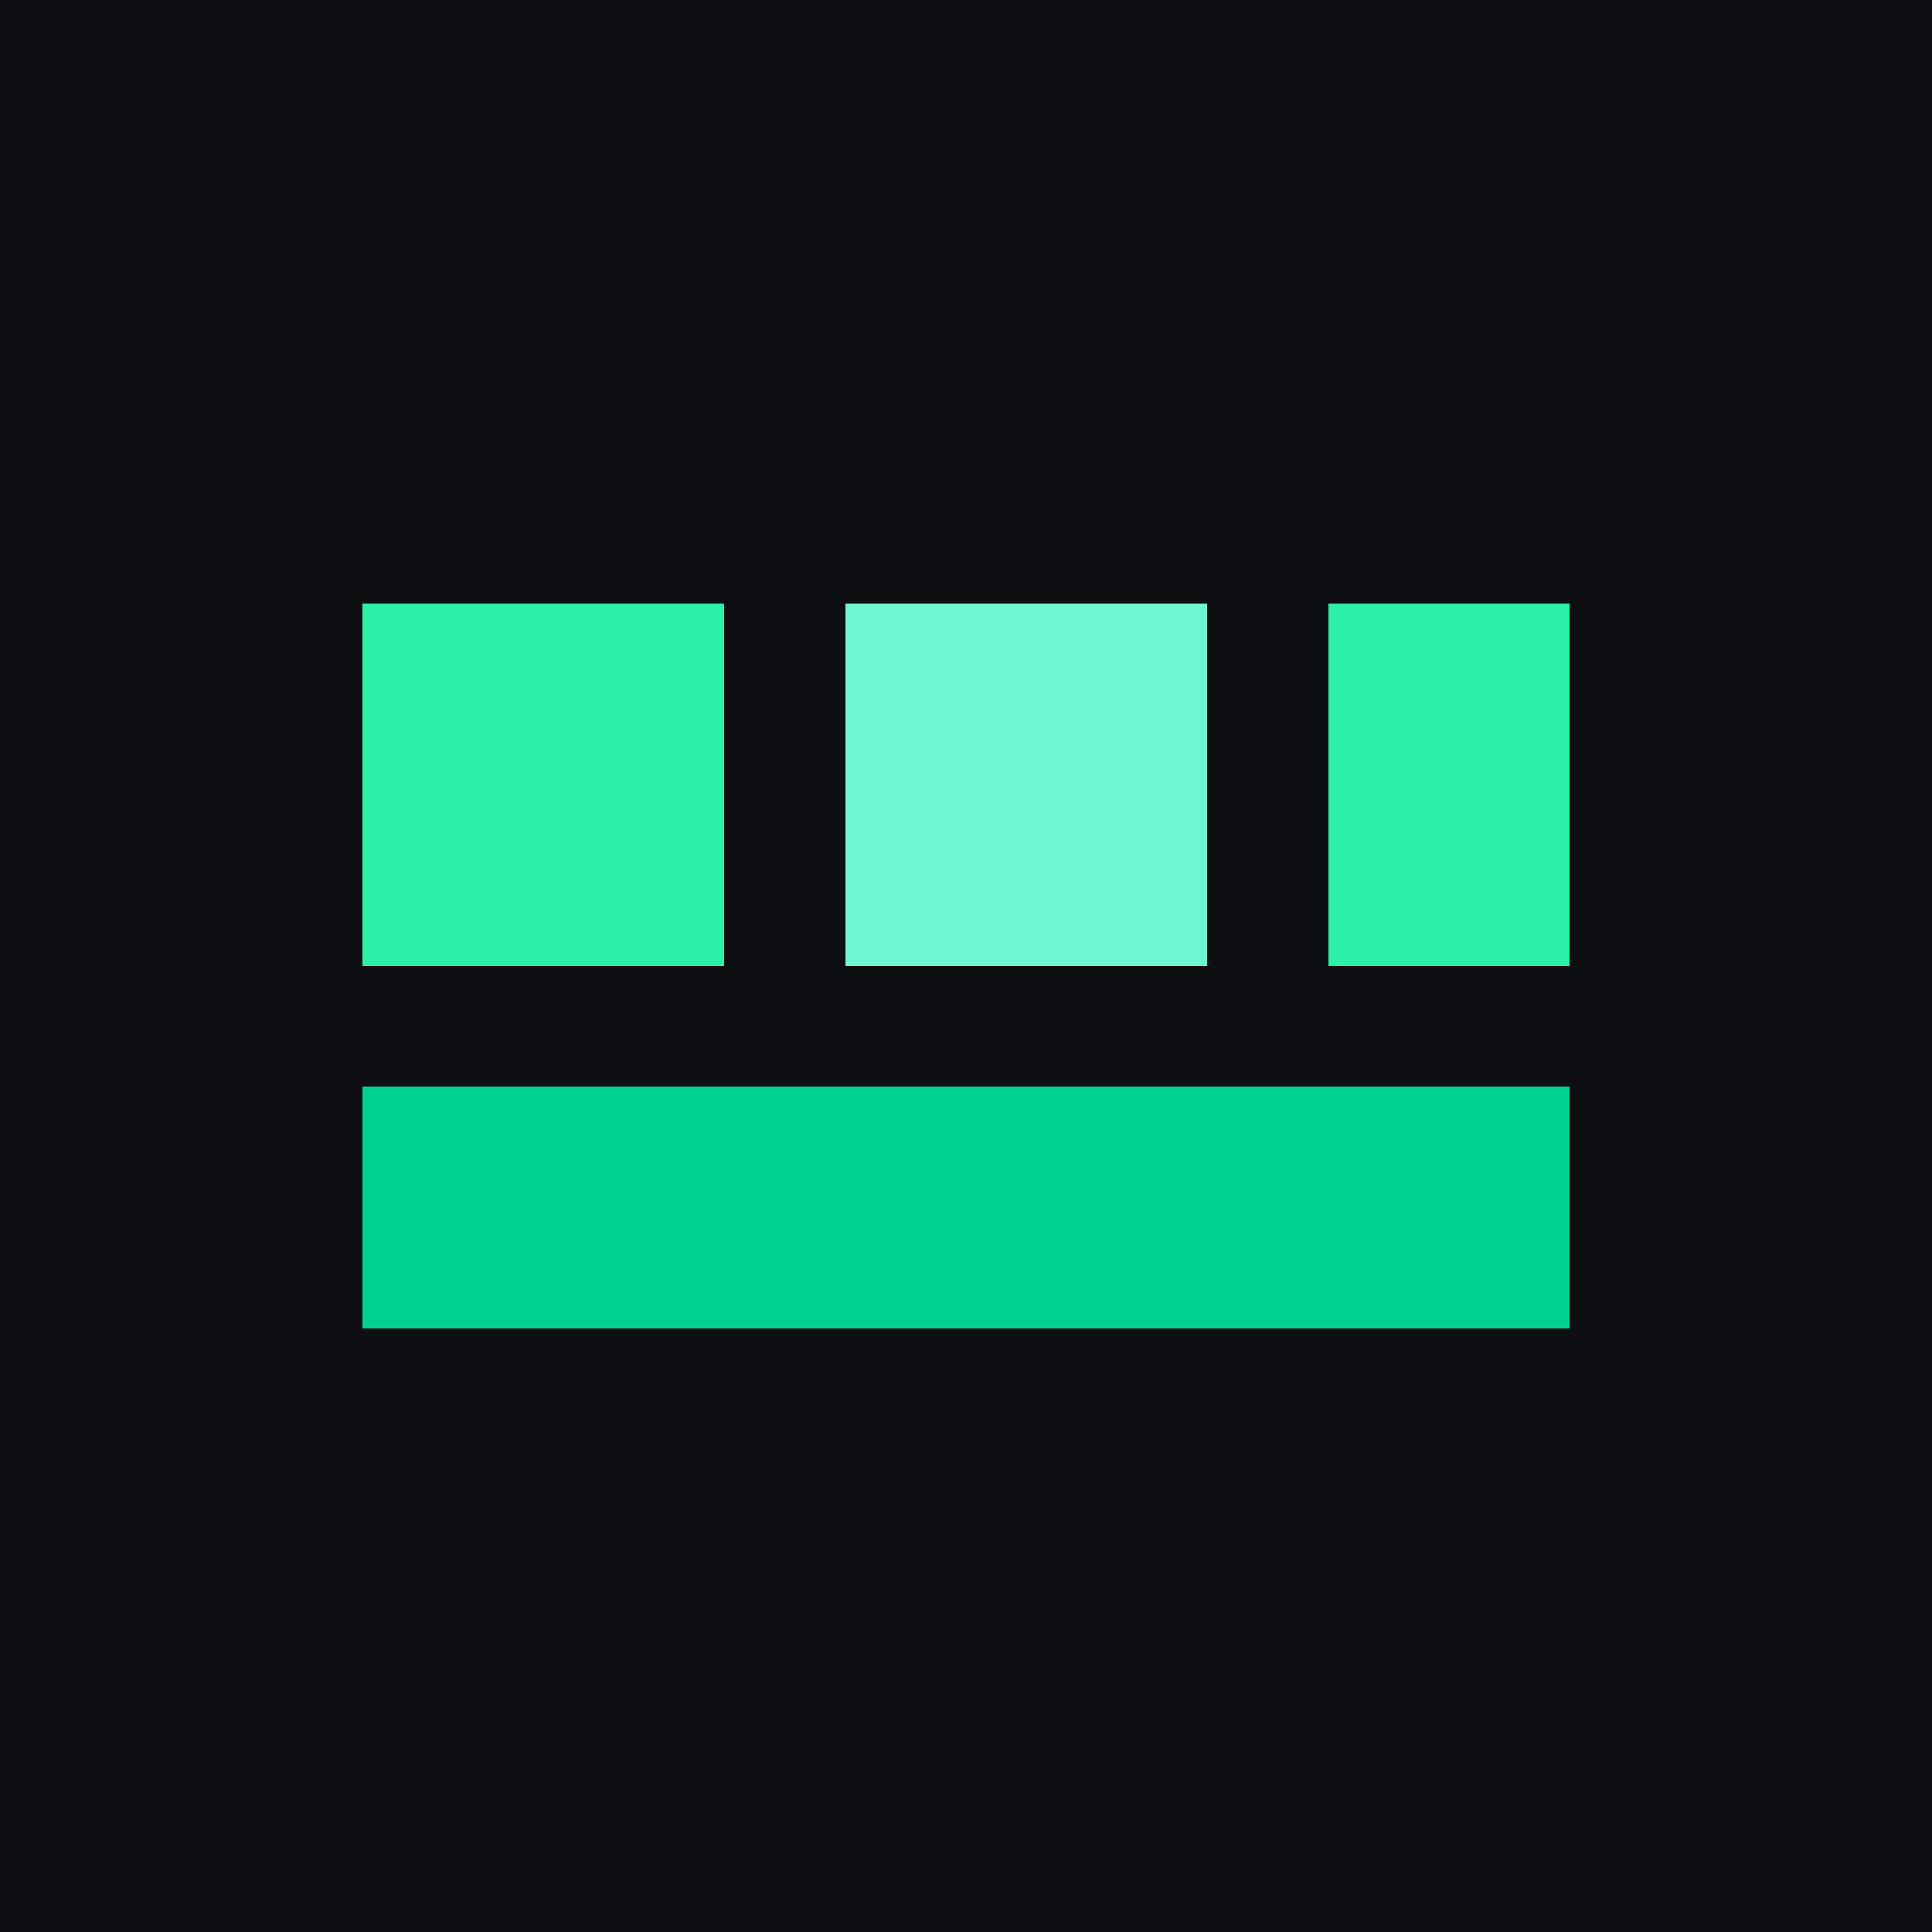
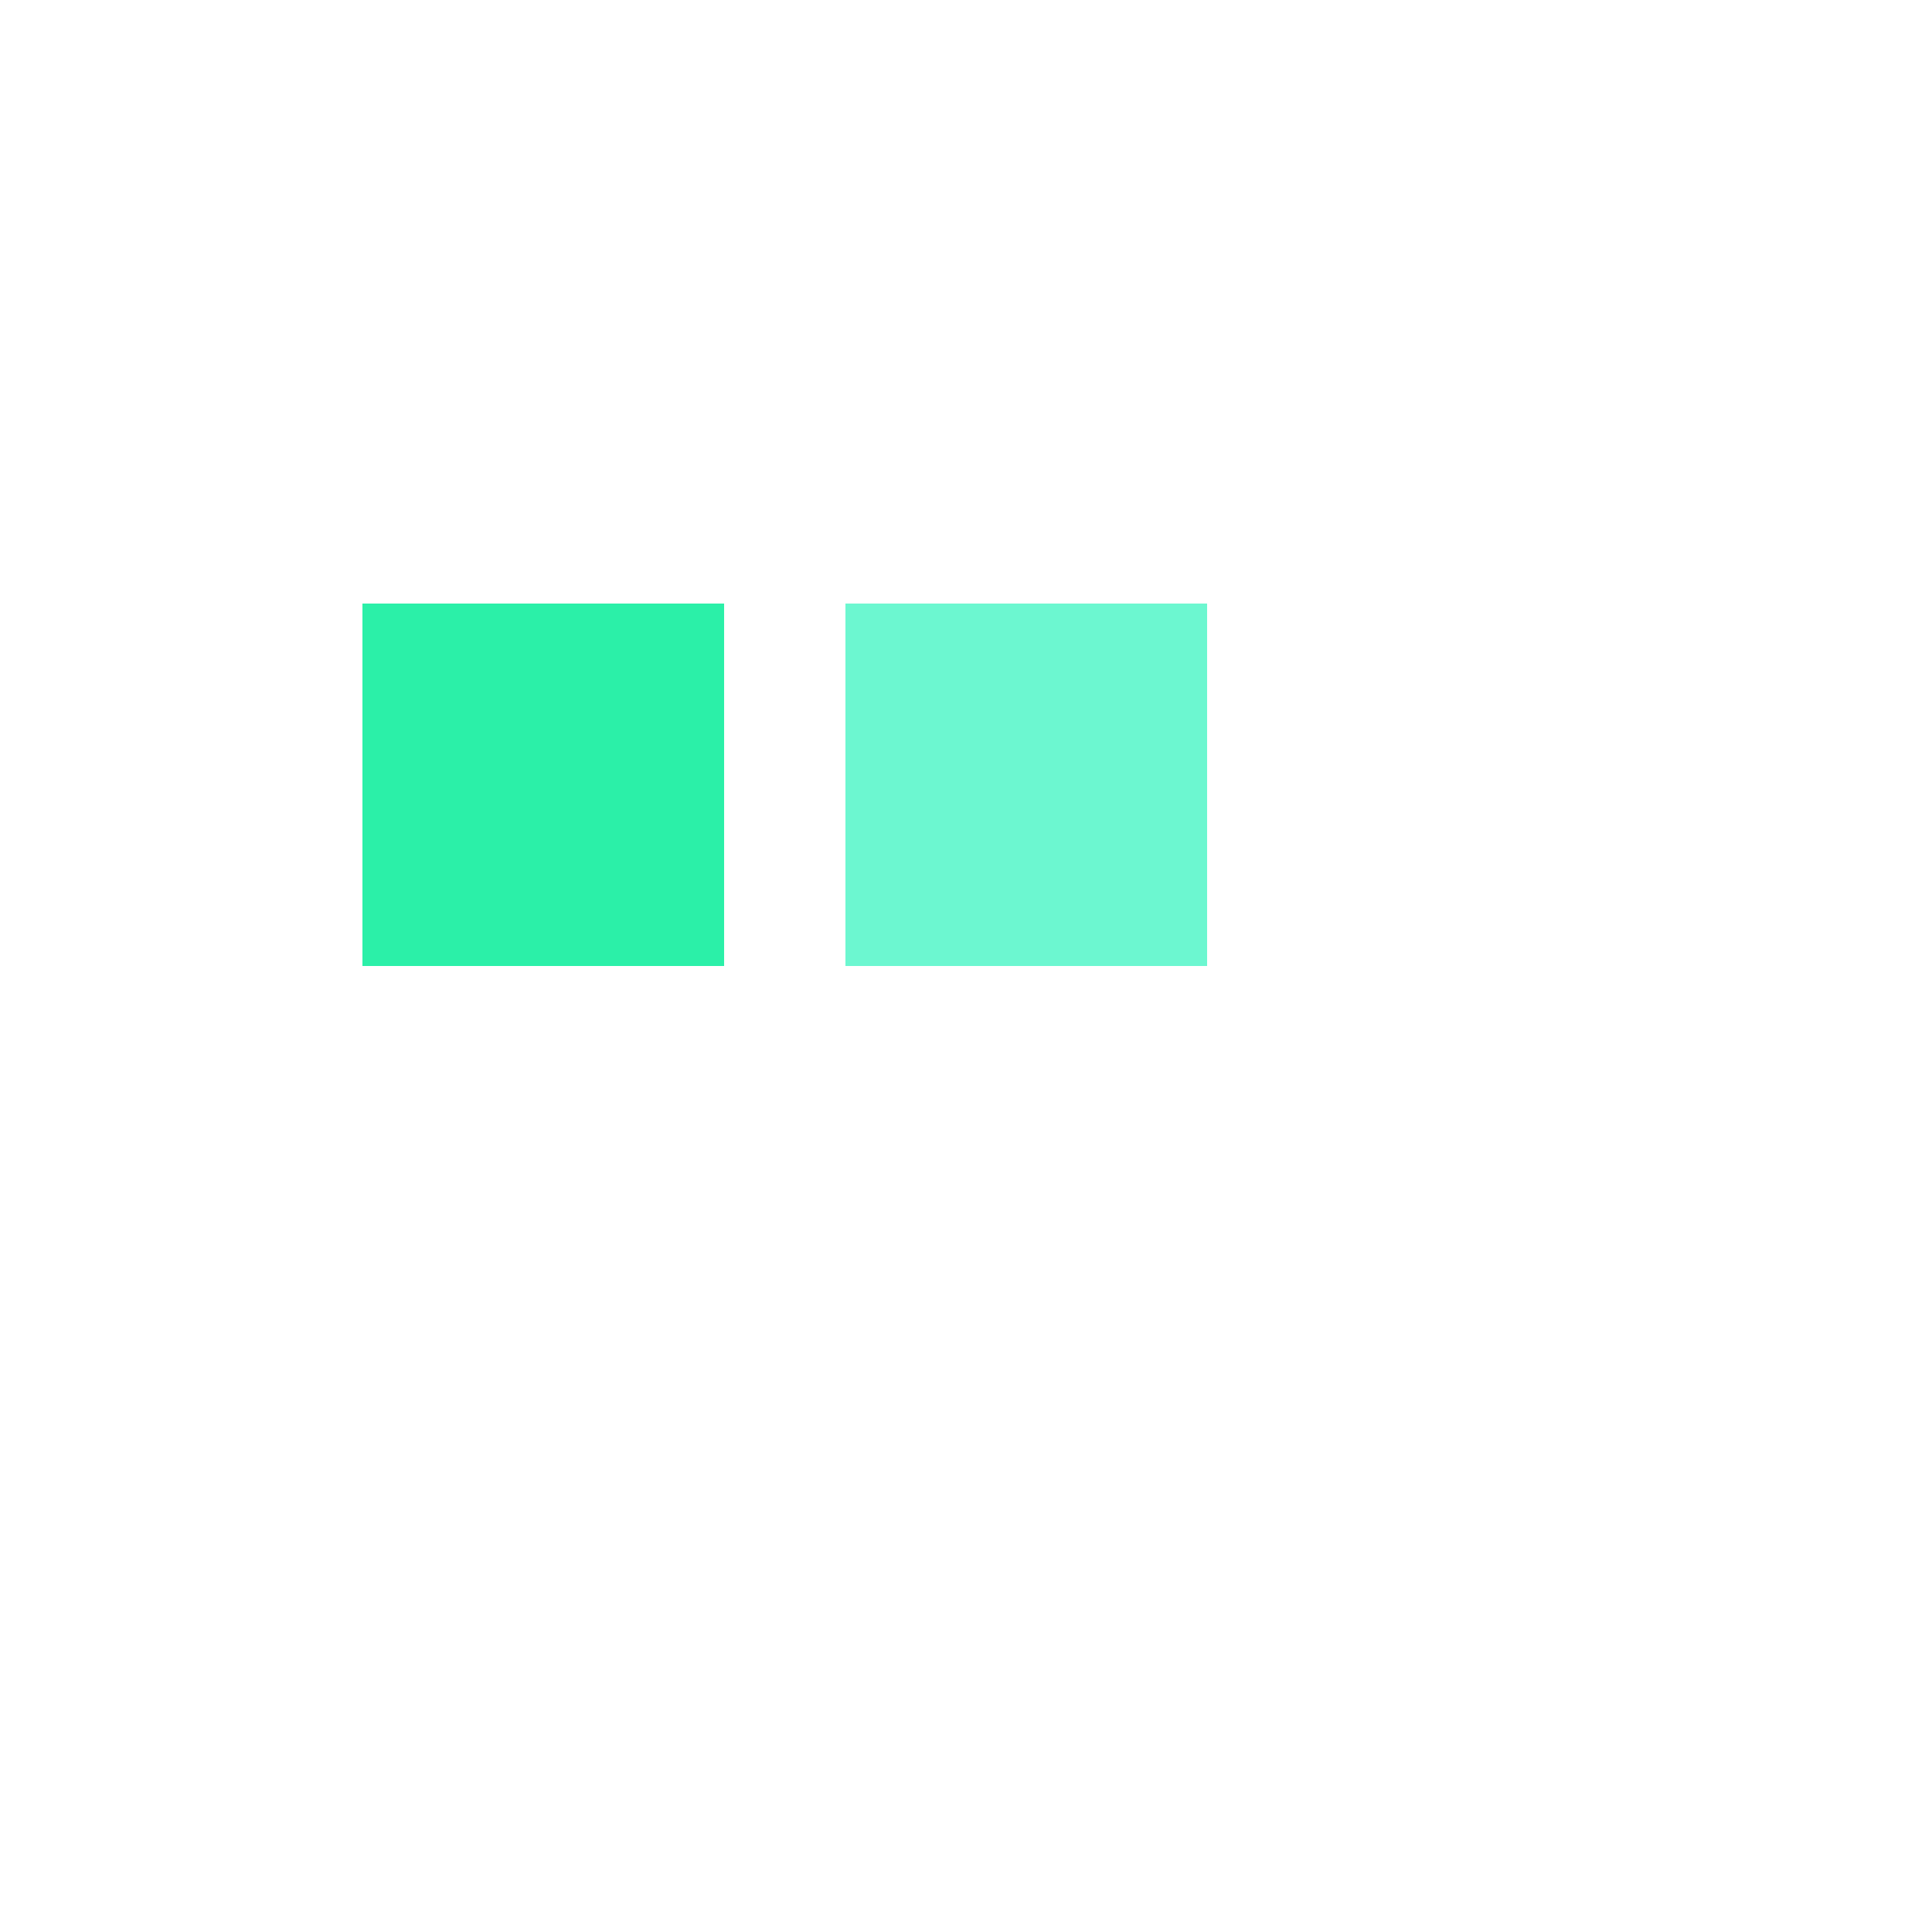
<svg xmlns="http://www.w3.org/2000/svg" viewBox="0 0 64 64" shape-rendering="crispEdges">
-   <rect width="64" height="64" fill="#0e0f12" />
  <rect x="12" y="20" width="12" height="12" fill="#2bf0a8" />
  <rect x="28" y="20" width="12" height="12" fill="#6cf7d0" />
-   <rect x="44" y="20" width="8" height="12" fill="#2bf0a8" />
-   <rect x="12" y="36" width="40" height="8" fill="#00d18f" />
</svg>